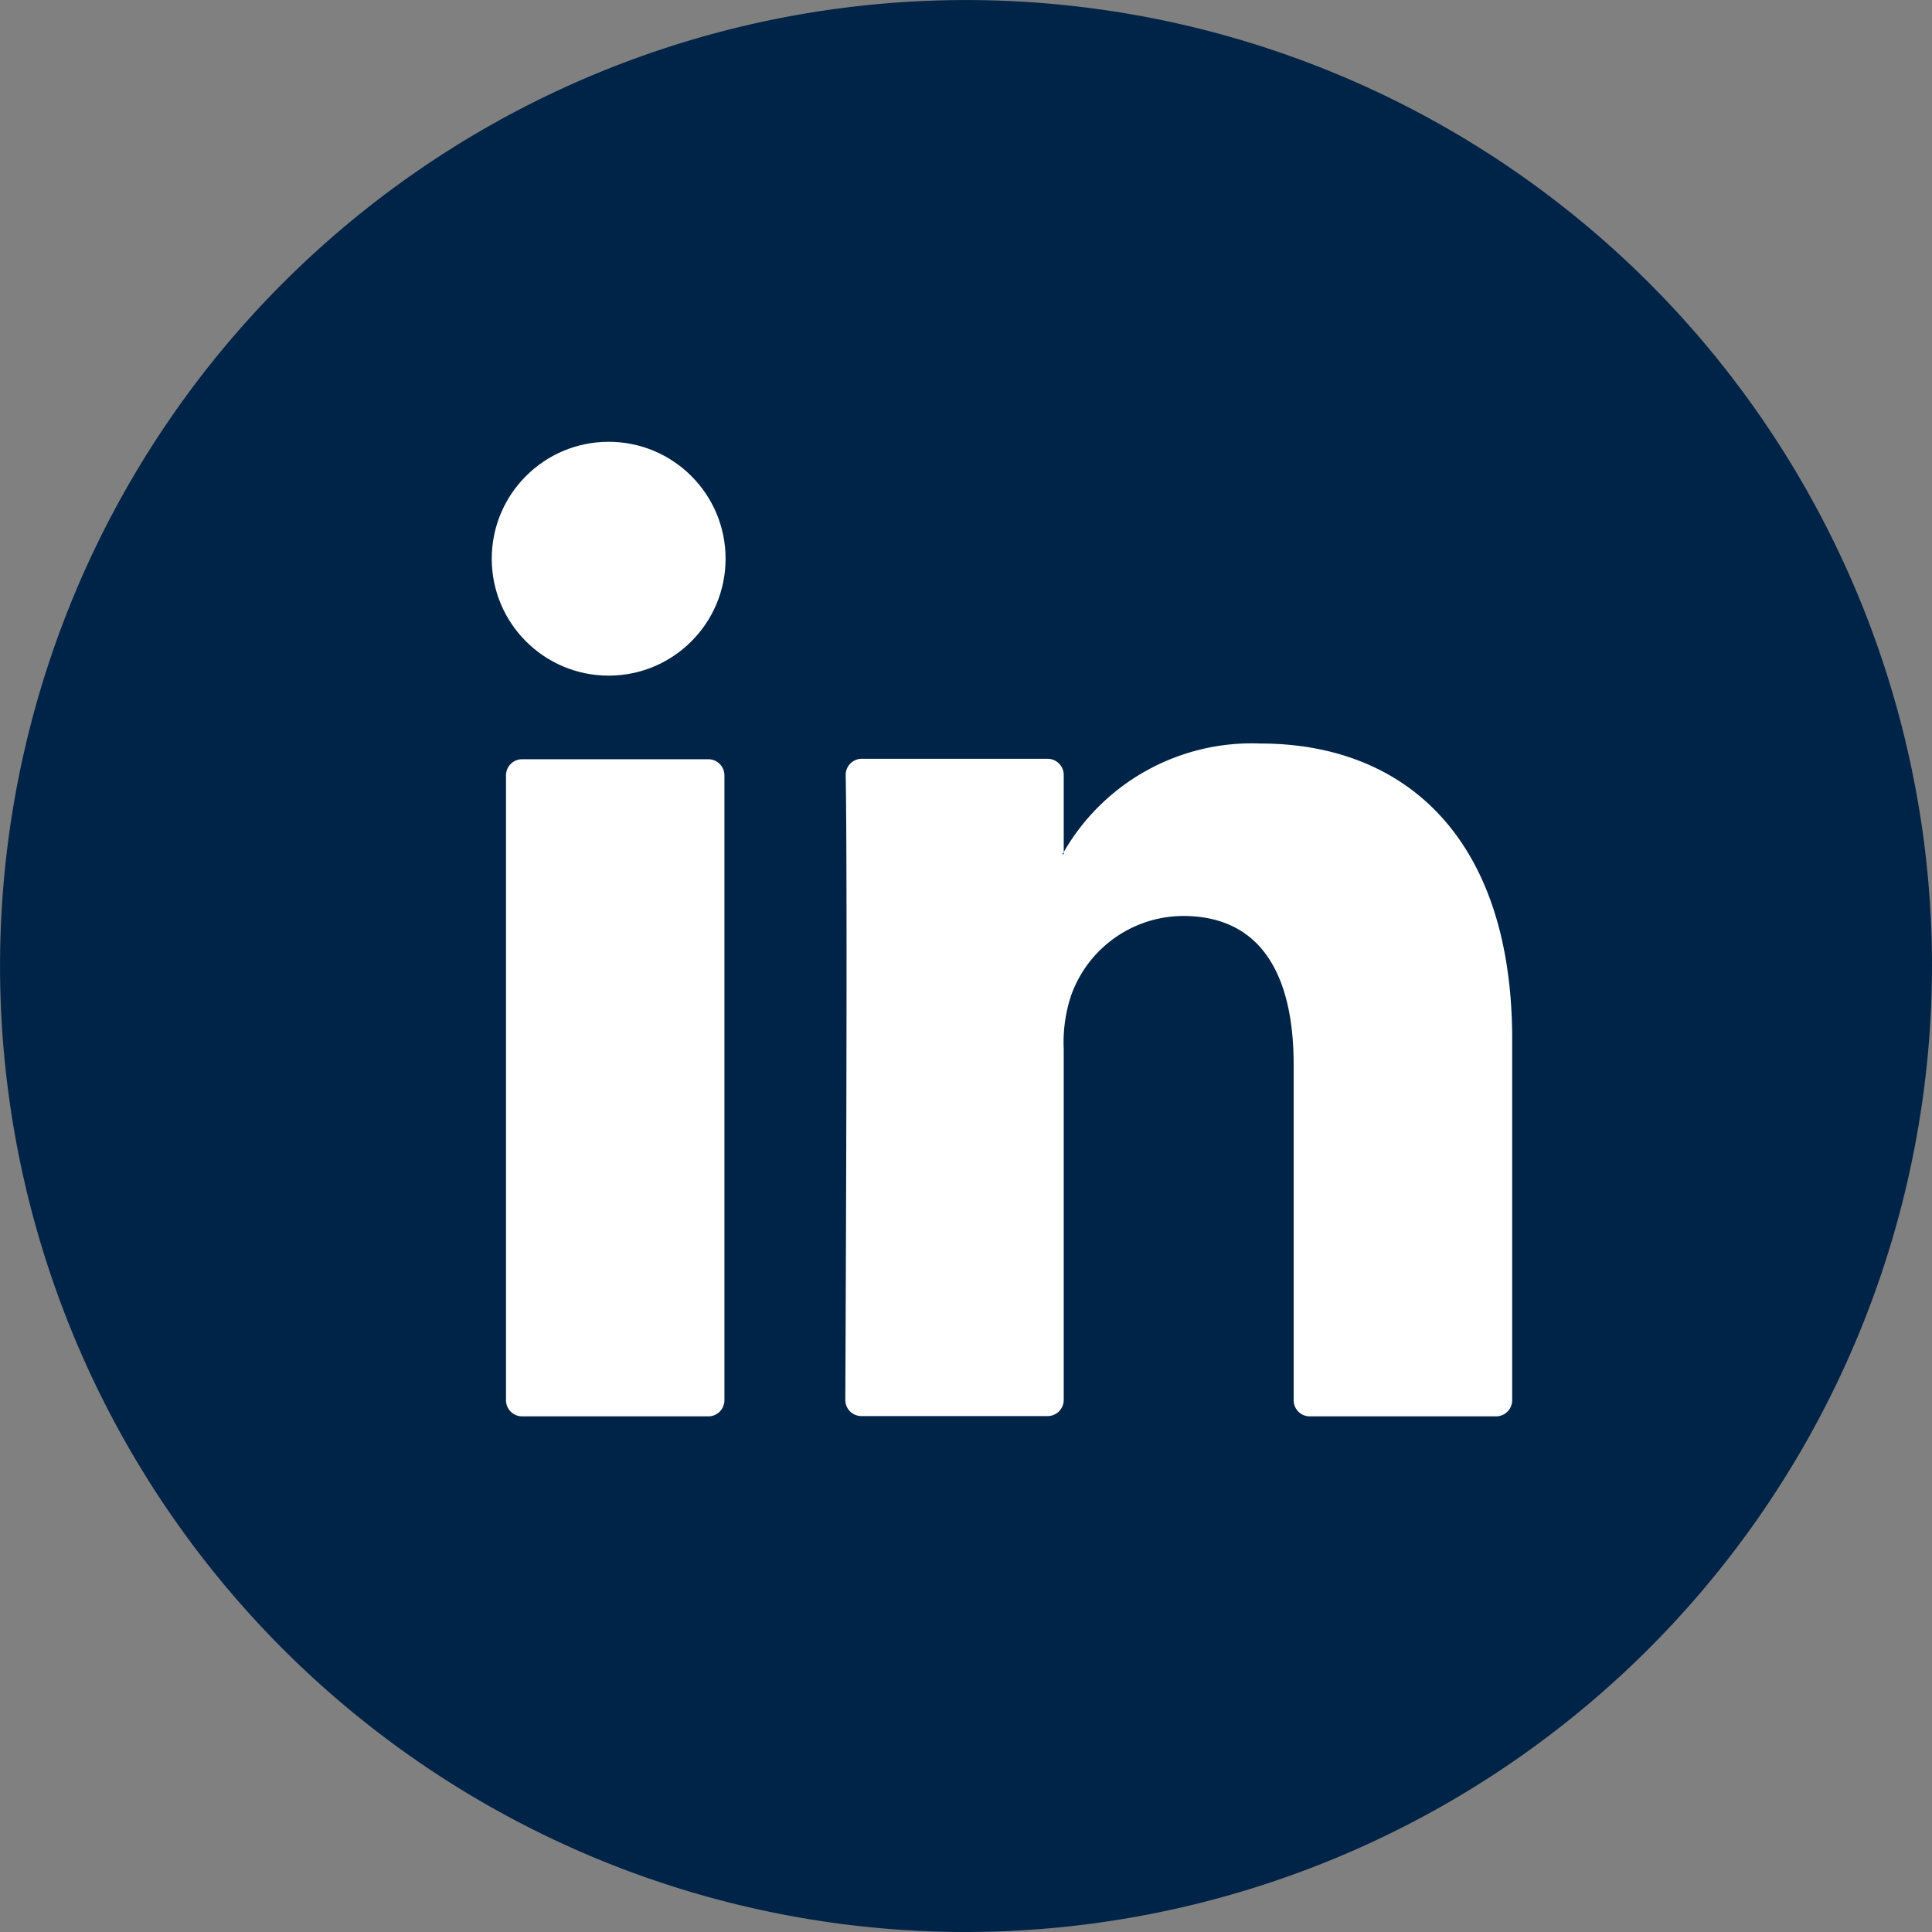
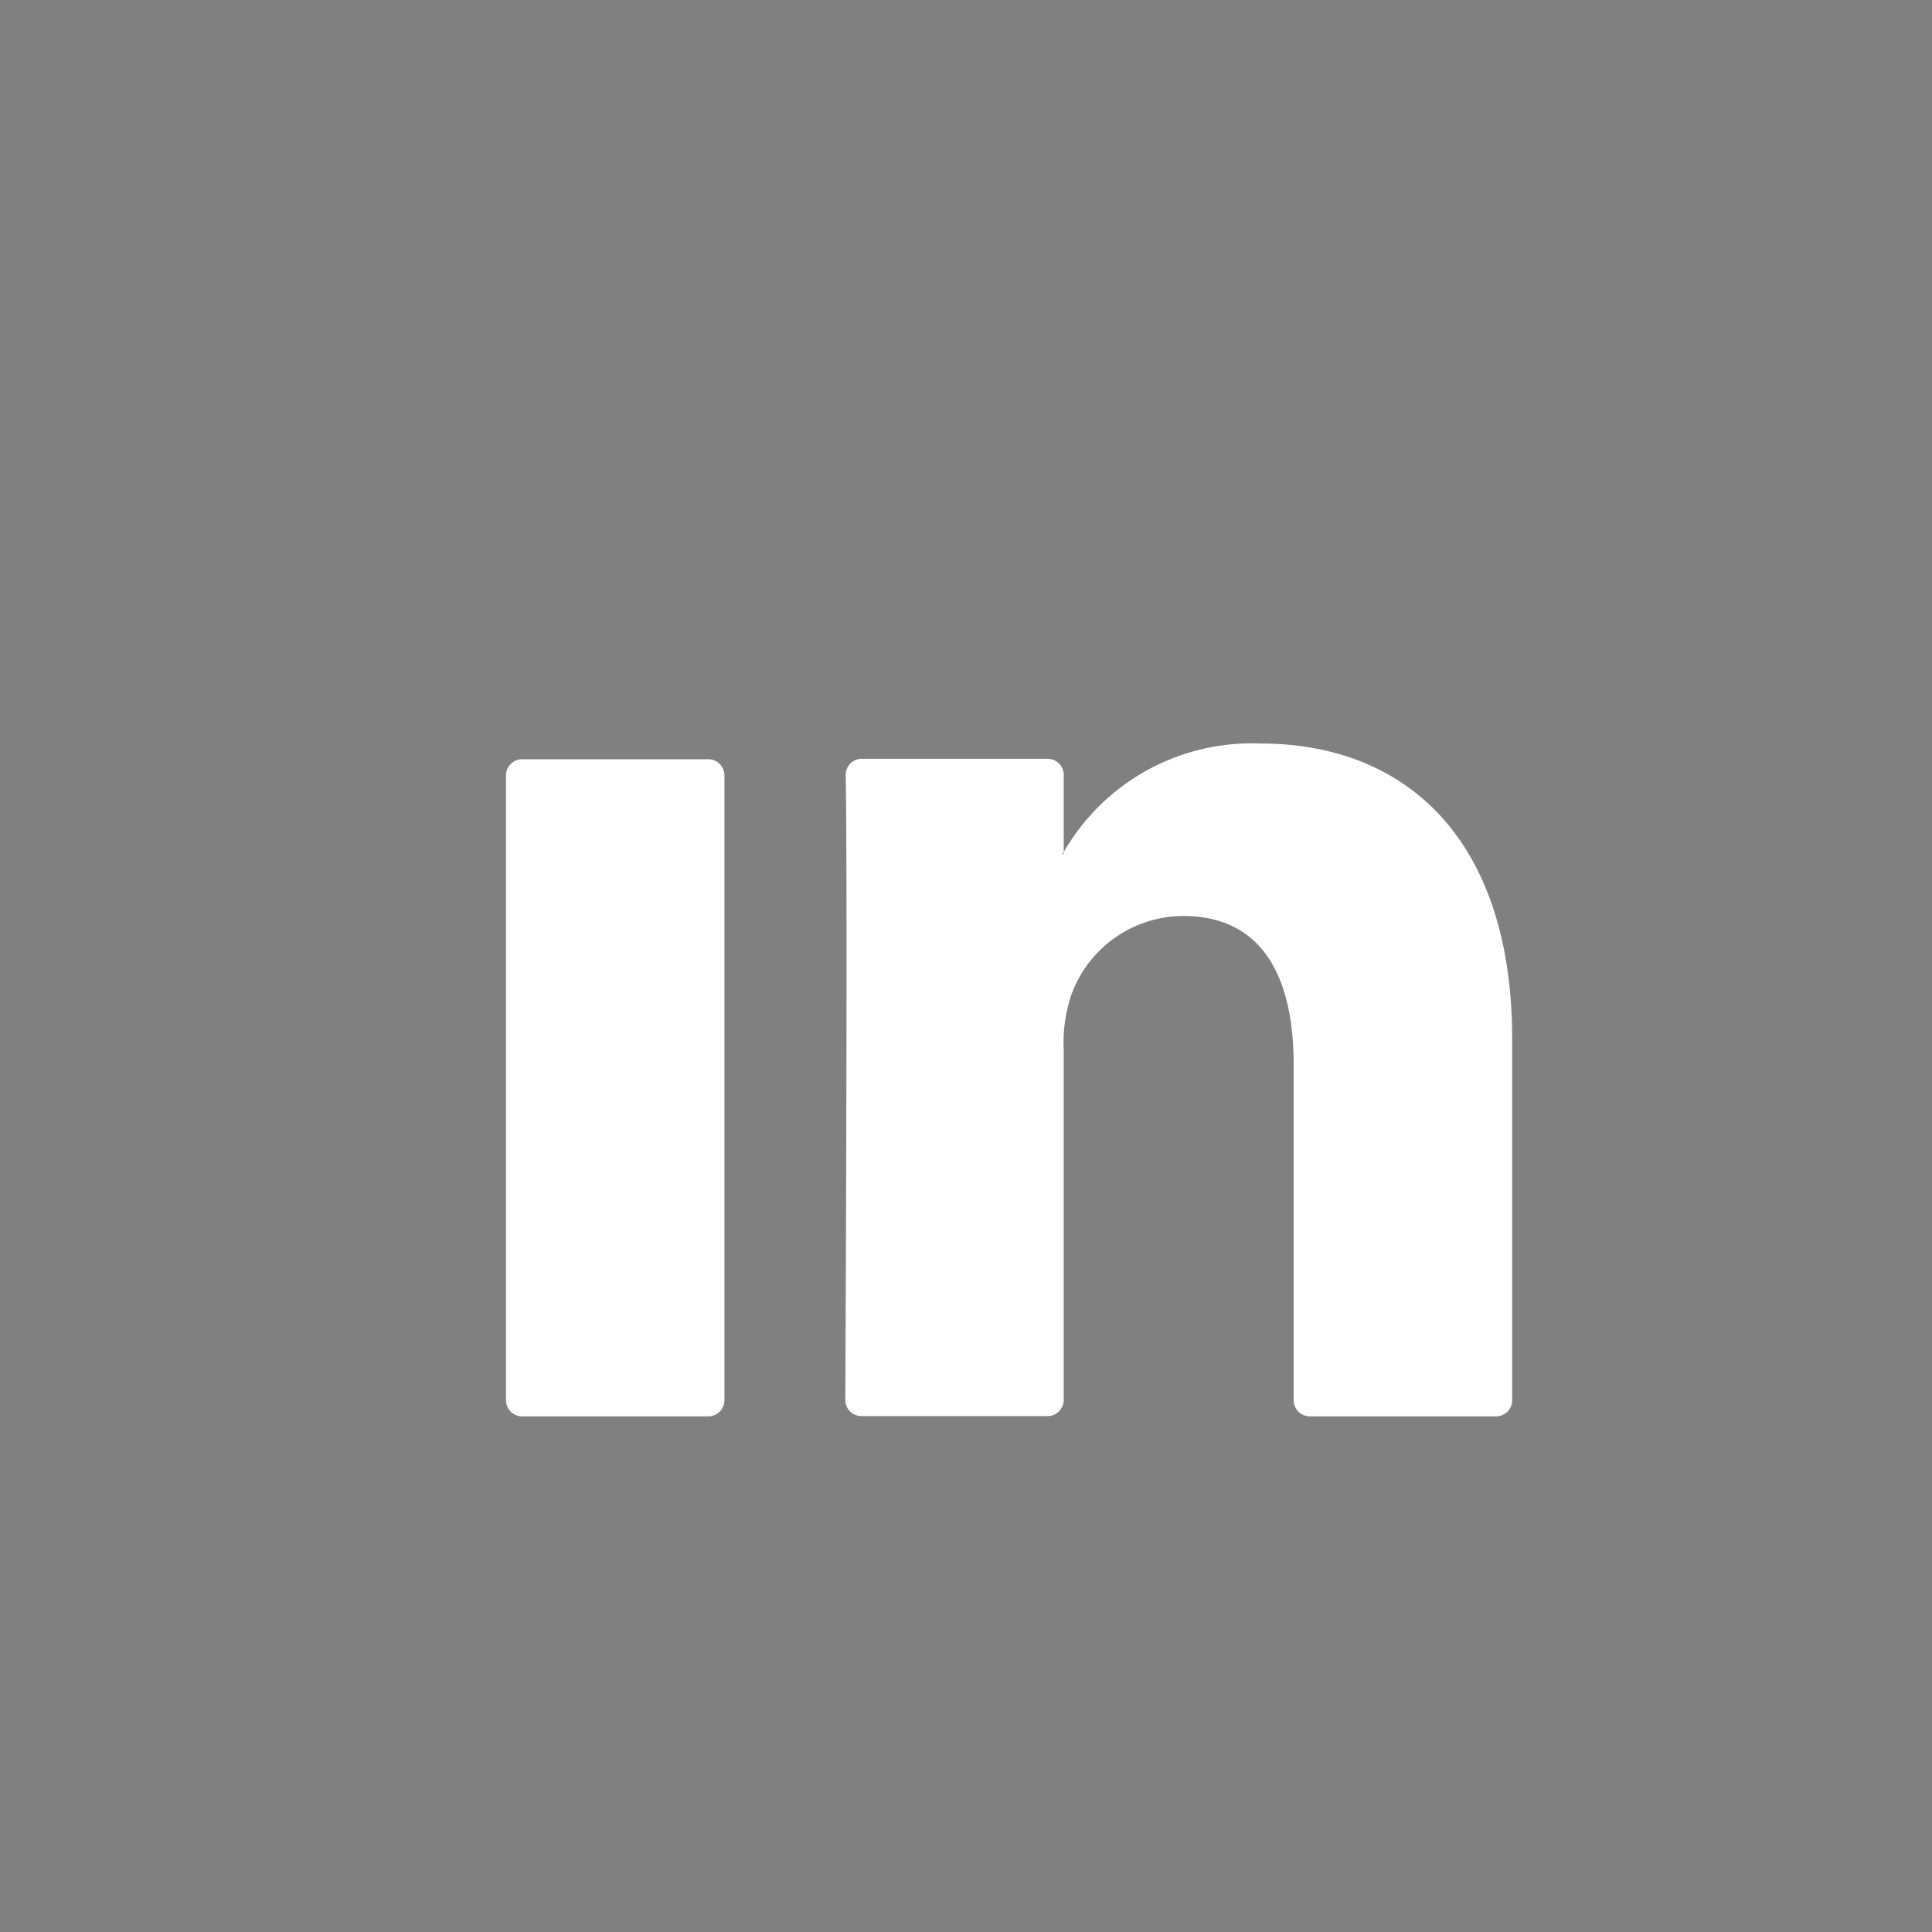
<svg xmlns="http://www.w3.org/2000/svg" width="35.081" height="35.081" viewBox="0 0 35.081 35.081">
  <rect x="0" y="0" width="35.081" height="35.081" fill="#808080" stroke="none" />
  <defs>
    <style>.a{fill:#002447;}.b{fill:#fff;}</style>
  </defs>
-   <path class="a" d="M631.507,303.175a17.54,17.54,0,1,1,17.54-17.541A17.561,17.561,0,0,1,631.507,303.175Z" transform="translate(-613.966 -268.094)" />
  <g transform="translate(9.188 13.506)">
    <path class="b" d="M646.508,294.444v6.549a.293.293,0,0,1-.294.293h-3.381a.293.293,0,0,1-.293-.293V294.9c0-1.6-.572-2.7-2.009-2.7a2.169,2.169,0,0,0-2.034,1.45,2.7,2.7,0,0,0-.132.967v6.371a.293.293,0,0,1-.293.293h-3.38a.292.292,0,0,1-.293-.293c.008-1.622.042-9.492.007-11.342a.292.292,0,0,1,.293-.3h3.373a.293.293,0,0,1,.293.294v1.4c-.008.014-.019.026-.026.039h.026v-.039a3.939,3.939,0,0,1,3.576-1.971c2.61,0,4.567,1.705,4.567,5.37Zm-17.977,6.842h3.38a.293.293,0,0,0,.293-.293V289.648a.293.293,0,0,0-.293-.294h-3.38a.293.293,0,0,0-.293.294v11.345A.293.293,0,0,0,628.531,301.286Z" transform="translate(-628.238 -289.074)" />
  </g>
  <g transform="translate(8.929 8.022)">
-     <ellipse class="b" cx="2.123" cy="2.123" rx="2.123" ry="2.123" />
-   </g>
+     </g>
</svg>